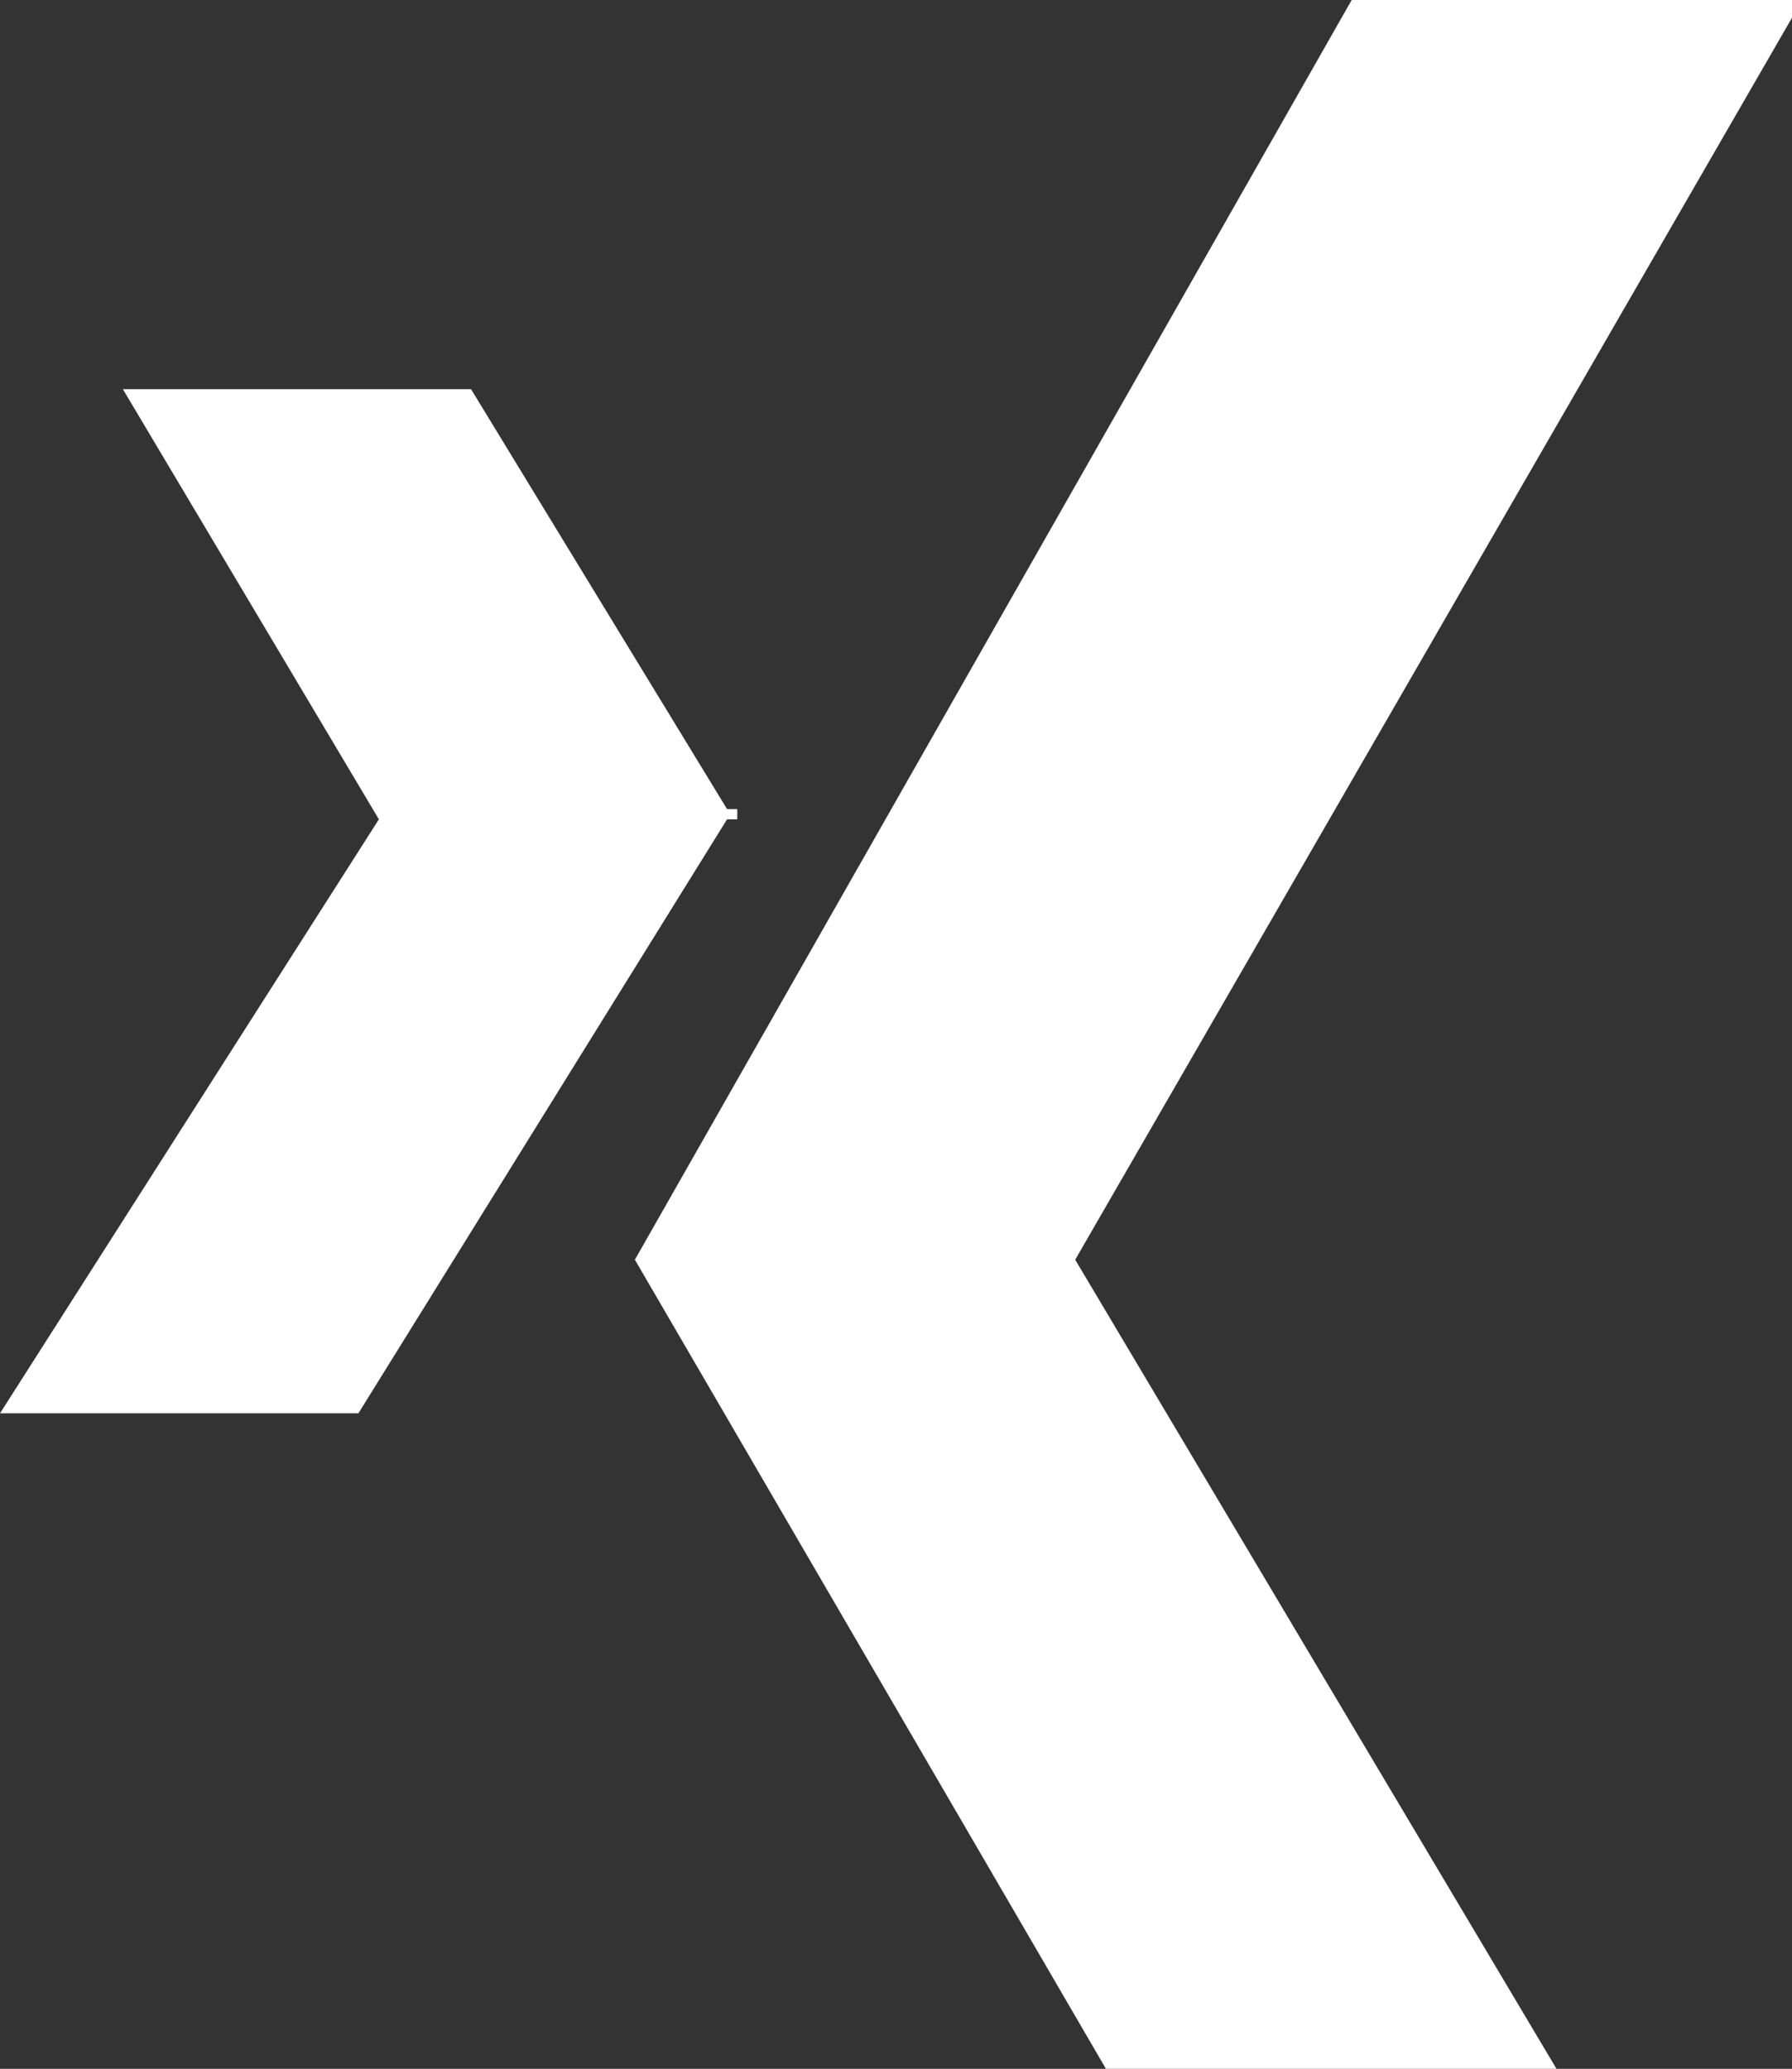
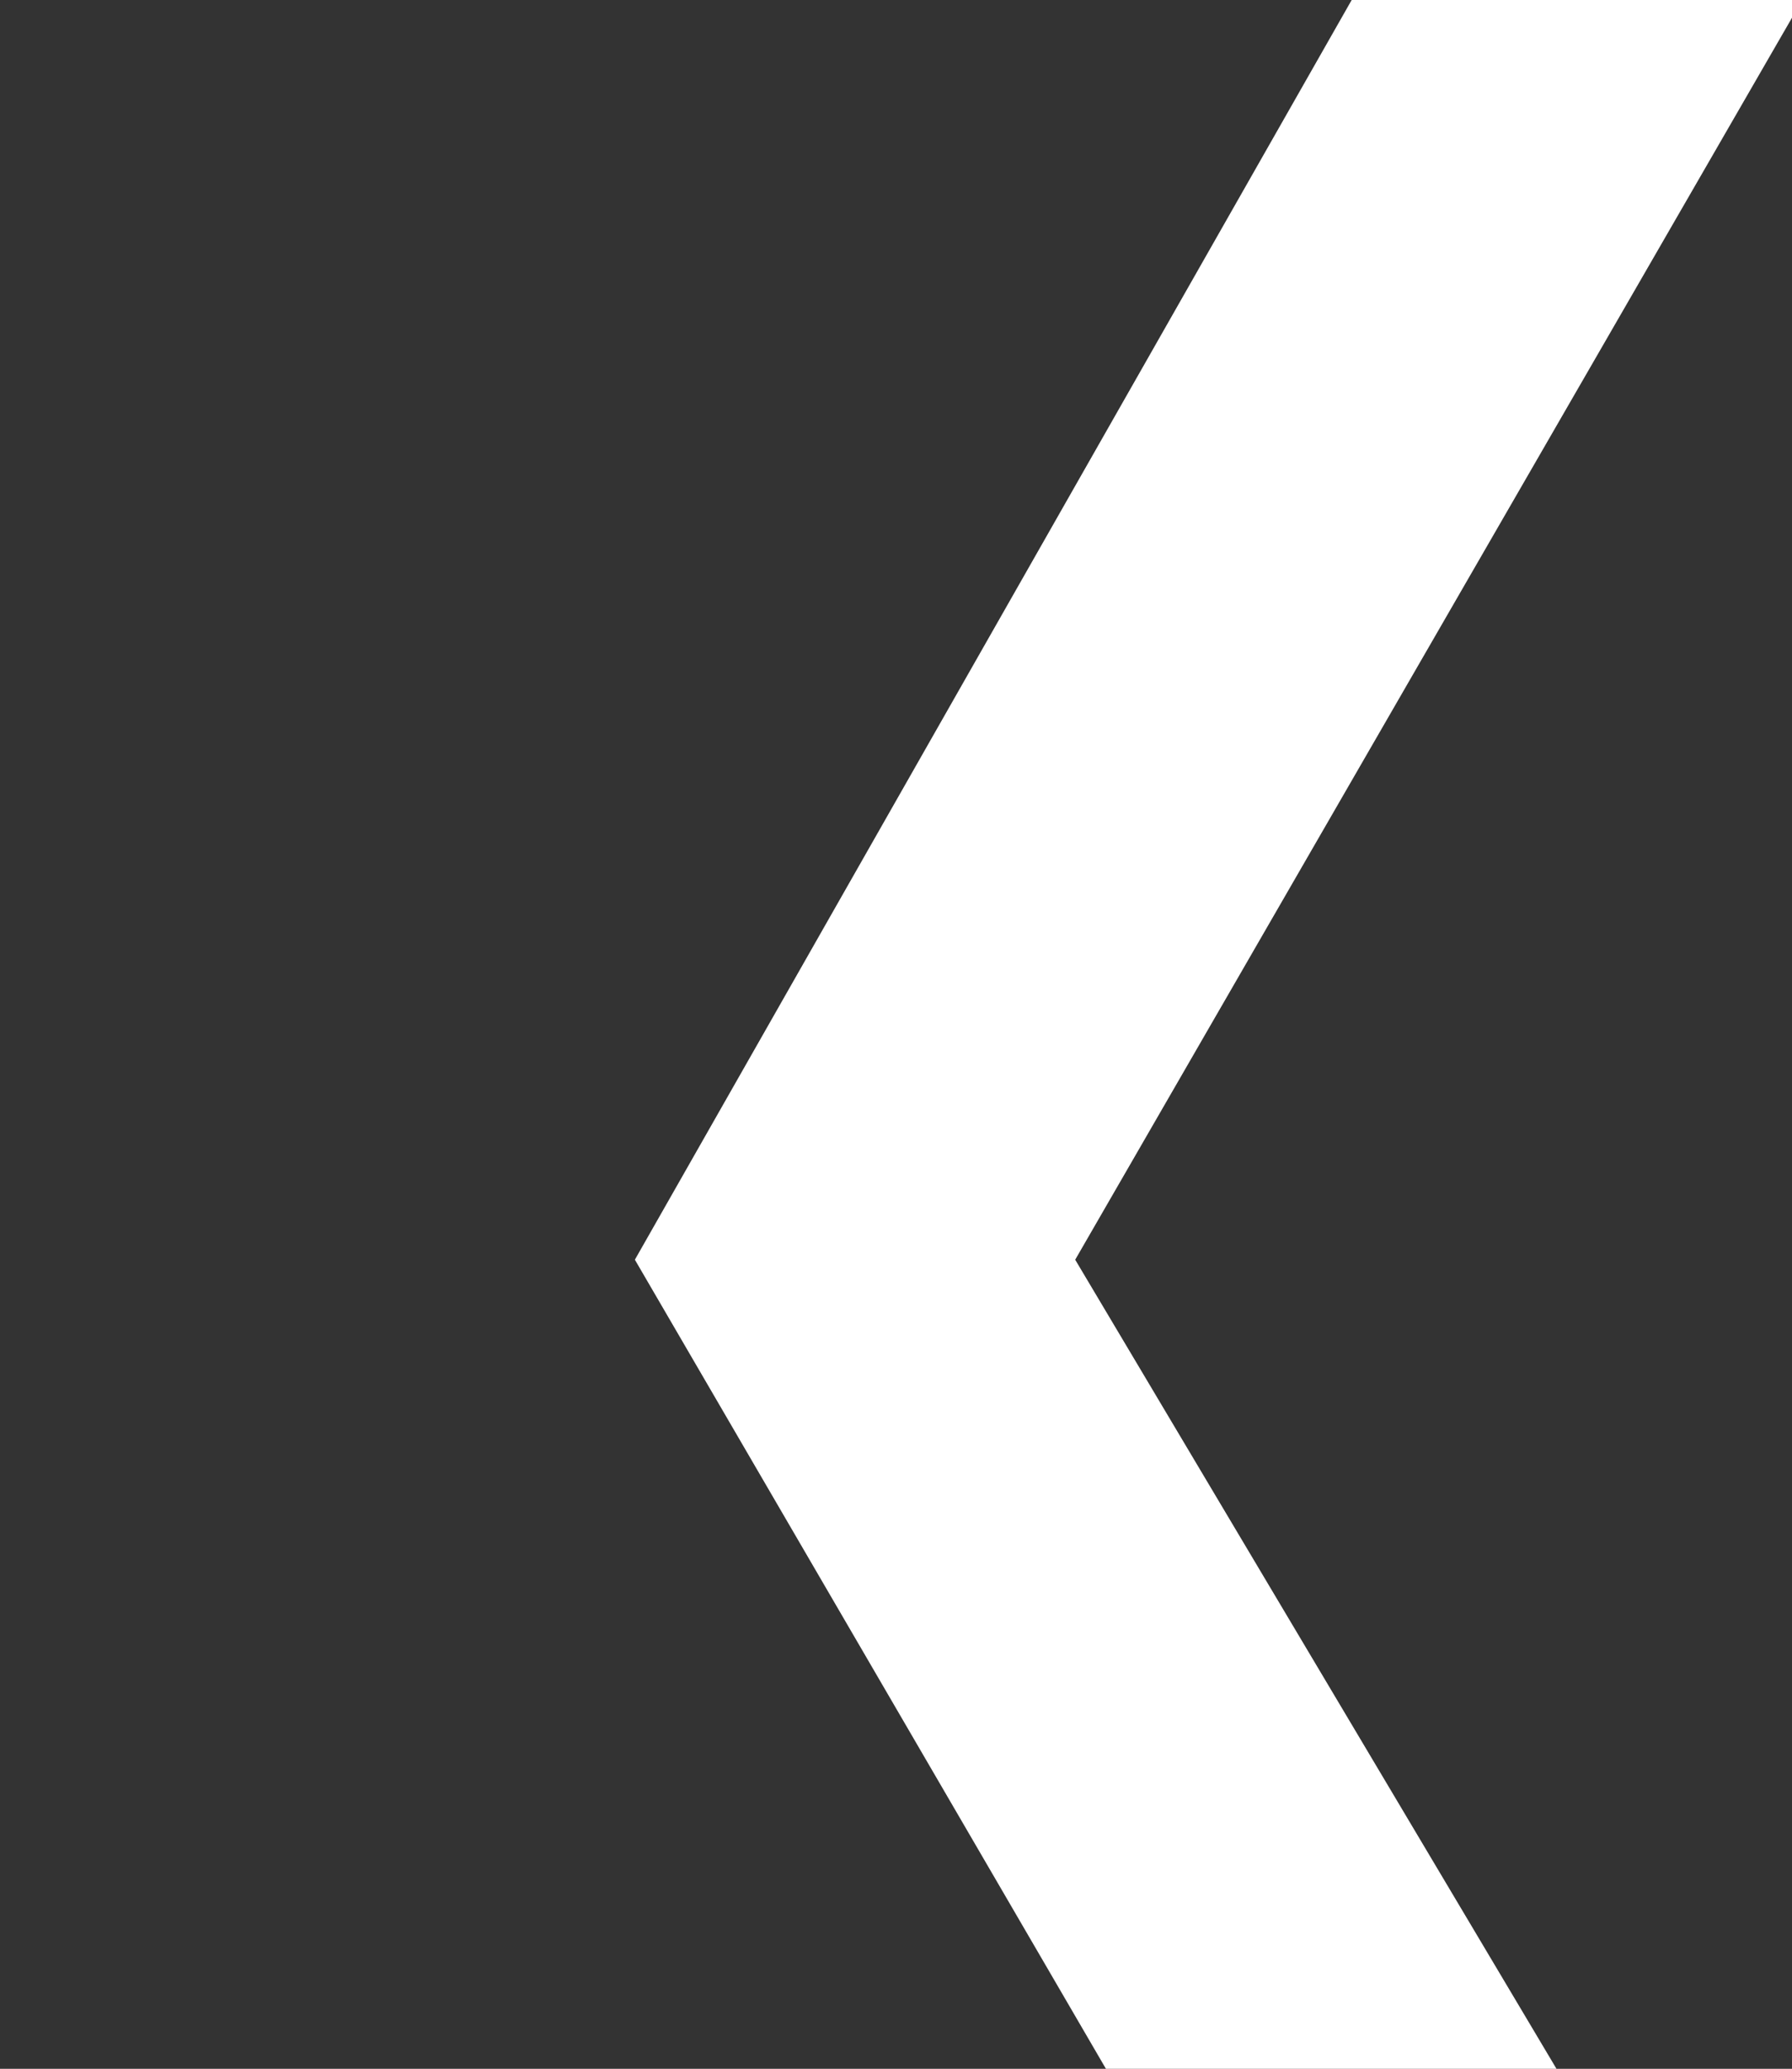
<svg xmlns="http://www.w3.org/2000/svg" version="1.1" id="Ebene_1" x="0px" y="0px" viewBox="6.2 4.9 17.5 20.2" enable-background="new 6.2 4.9 17.5 20.2" xml:space="preserve">
  <rect x="6.2" y="4.9" width="17.5" height="20.2" fill="#333333" stroke="none" />
  <g id="Hintergrund">
</g>
  <g id="Hilfslinien_anzeigen">
</g>
  <g>
-     <polygon fill="#FFFFFF" points="13.4,12.9 13.4,12.8 13.3,12.8 10.8,8.7 7.4,8.7 9.9,12.9 6.2,18.7 9.7,18.7 13.3,12.9  " />
    <polygon fill="#FFFFFF" points="23.8,4.9 19.4,4.9 12.4,17.2 17,25.1 21.4,25.1 16.7,17.2  " />
  </g>
</svg>